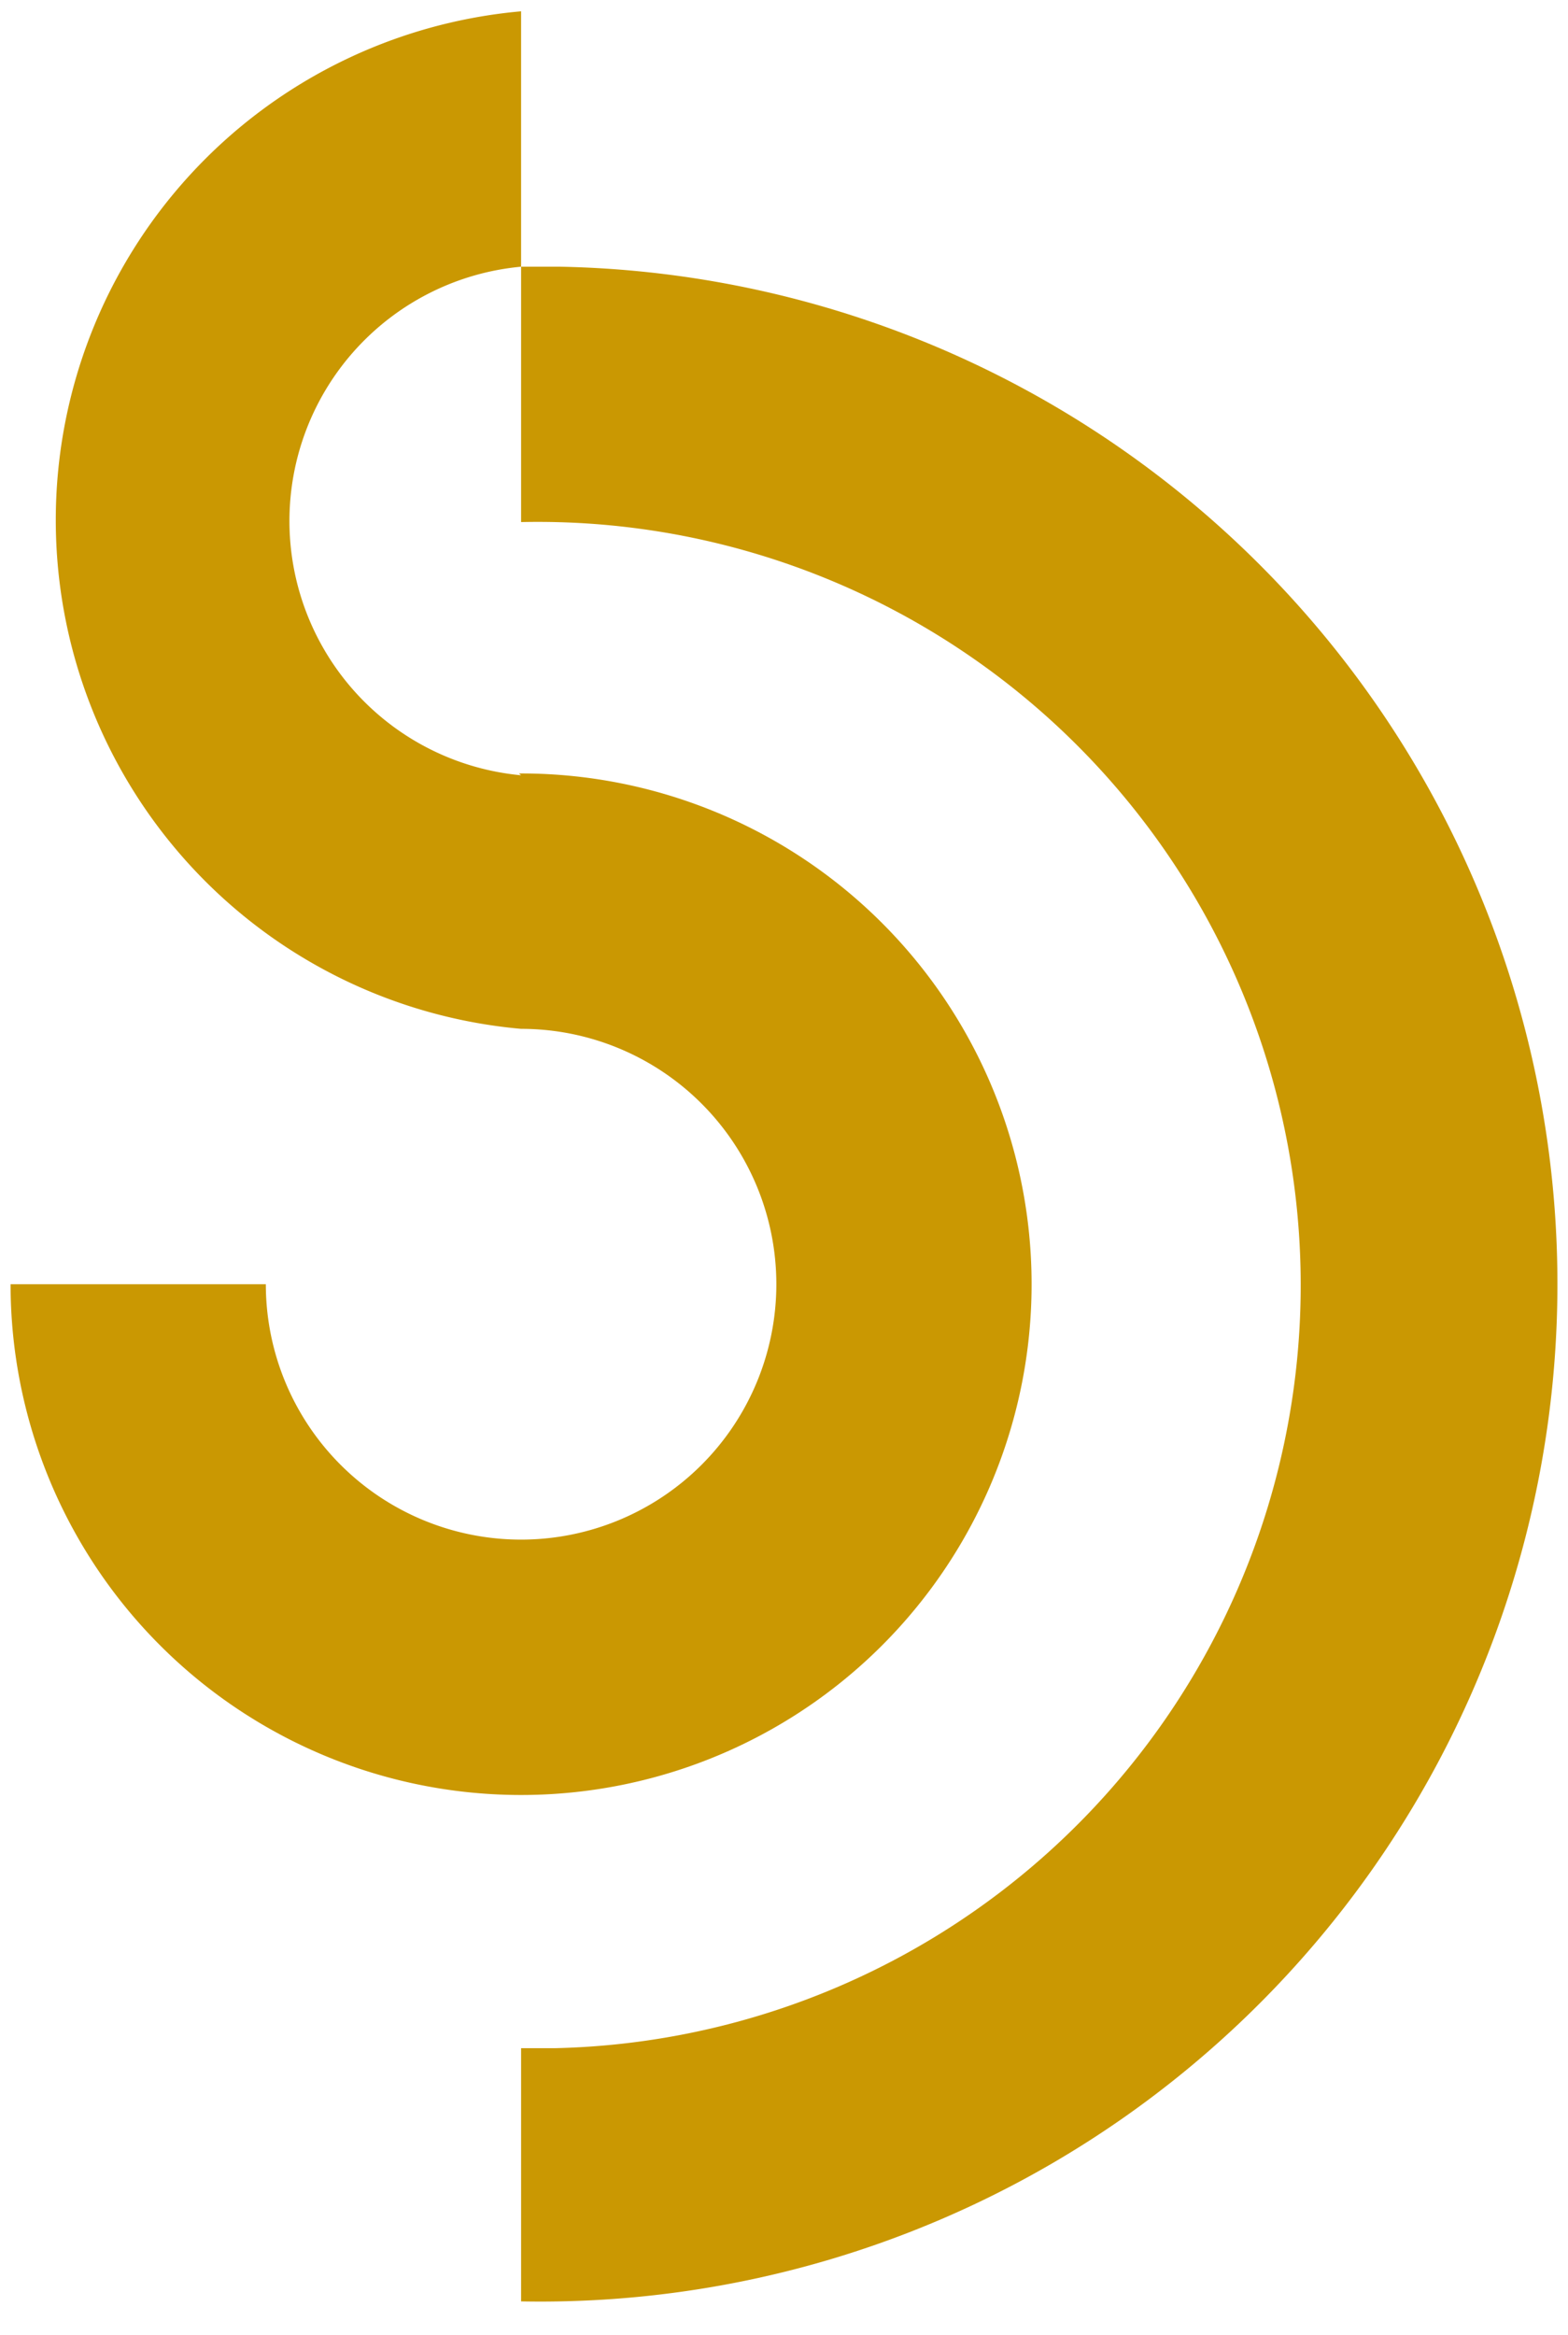
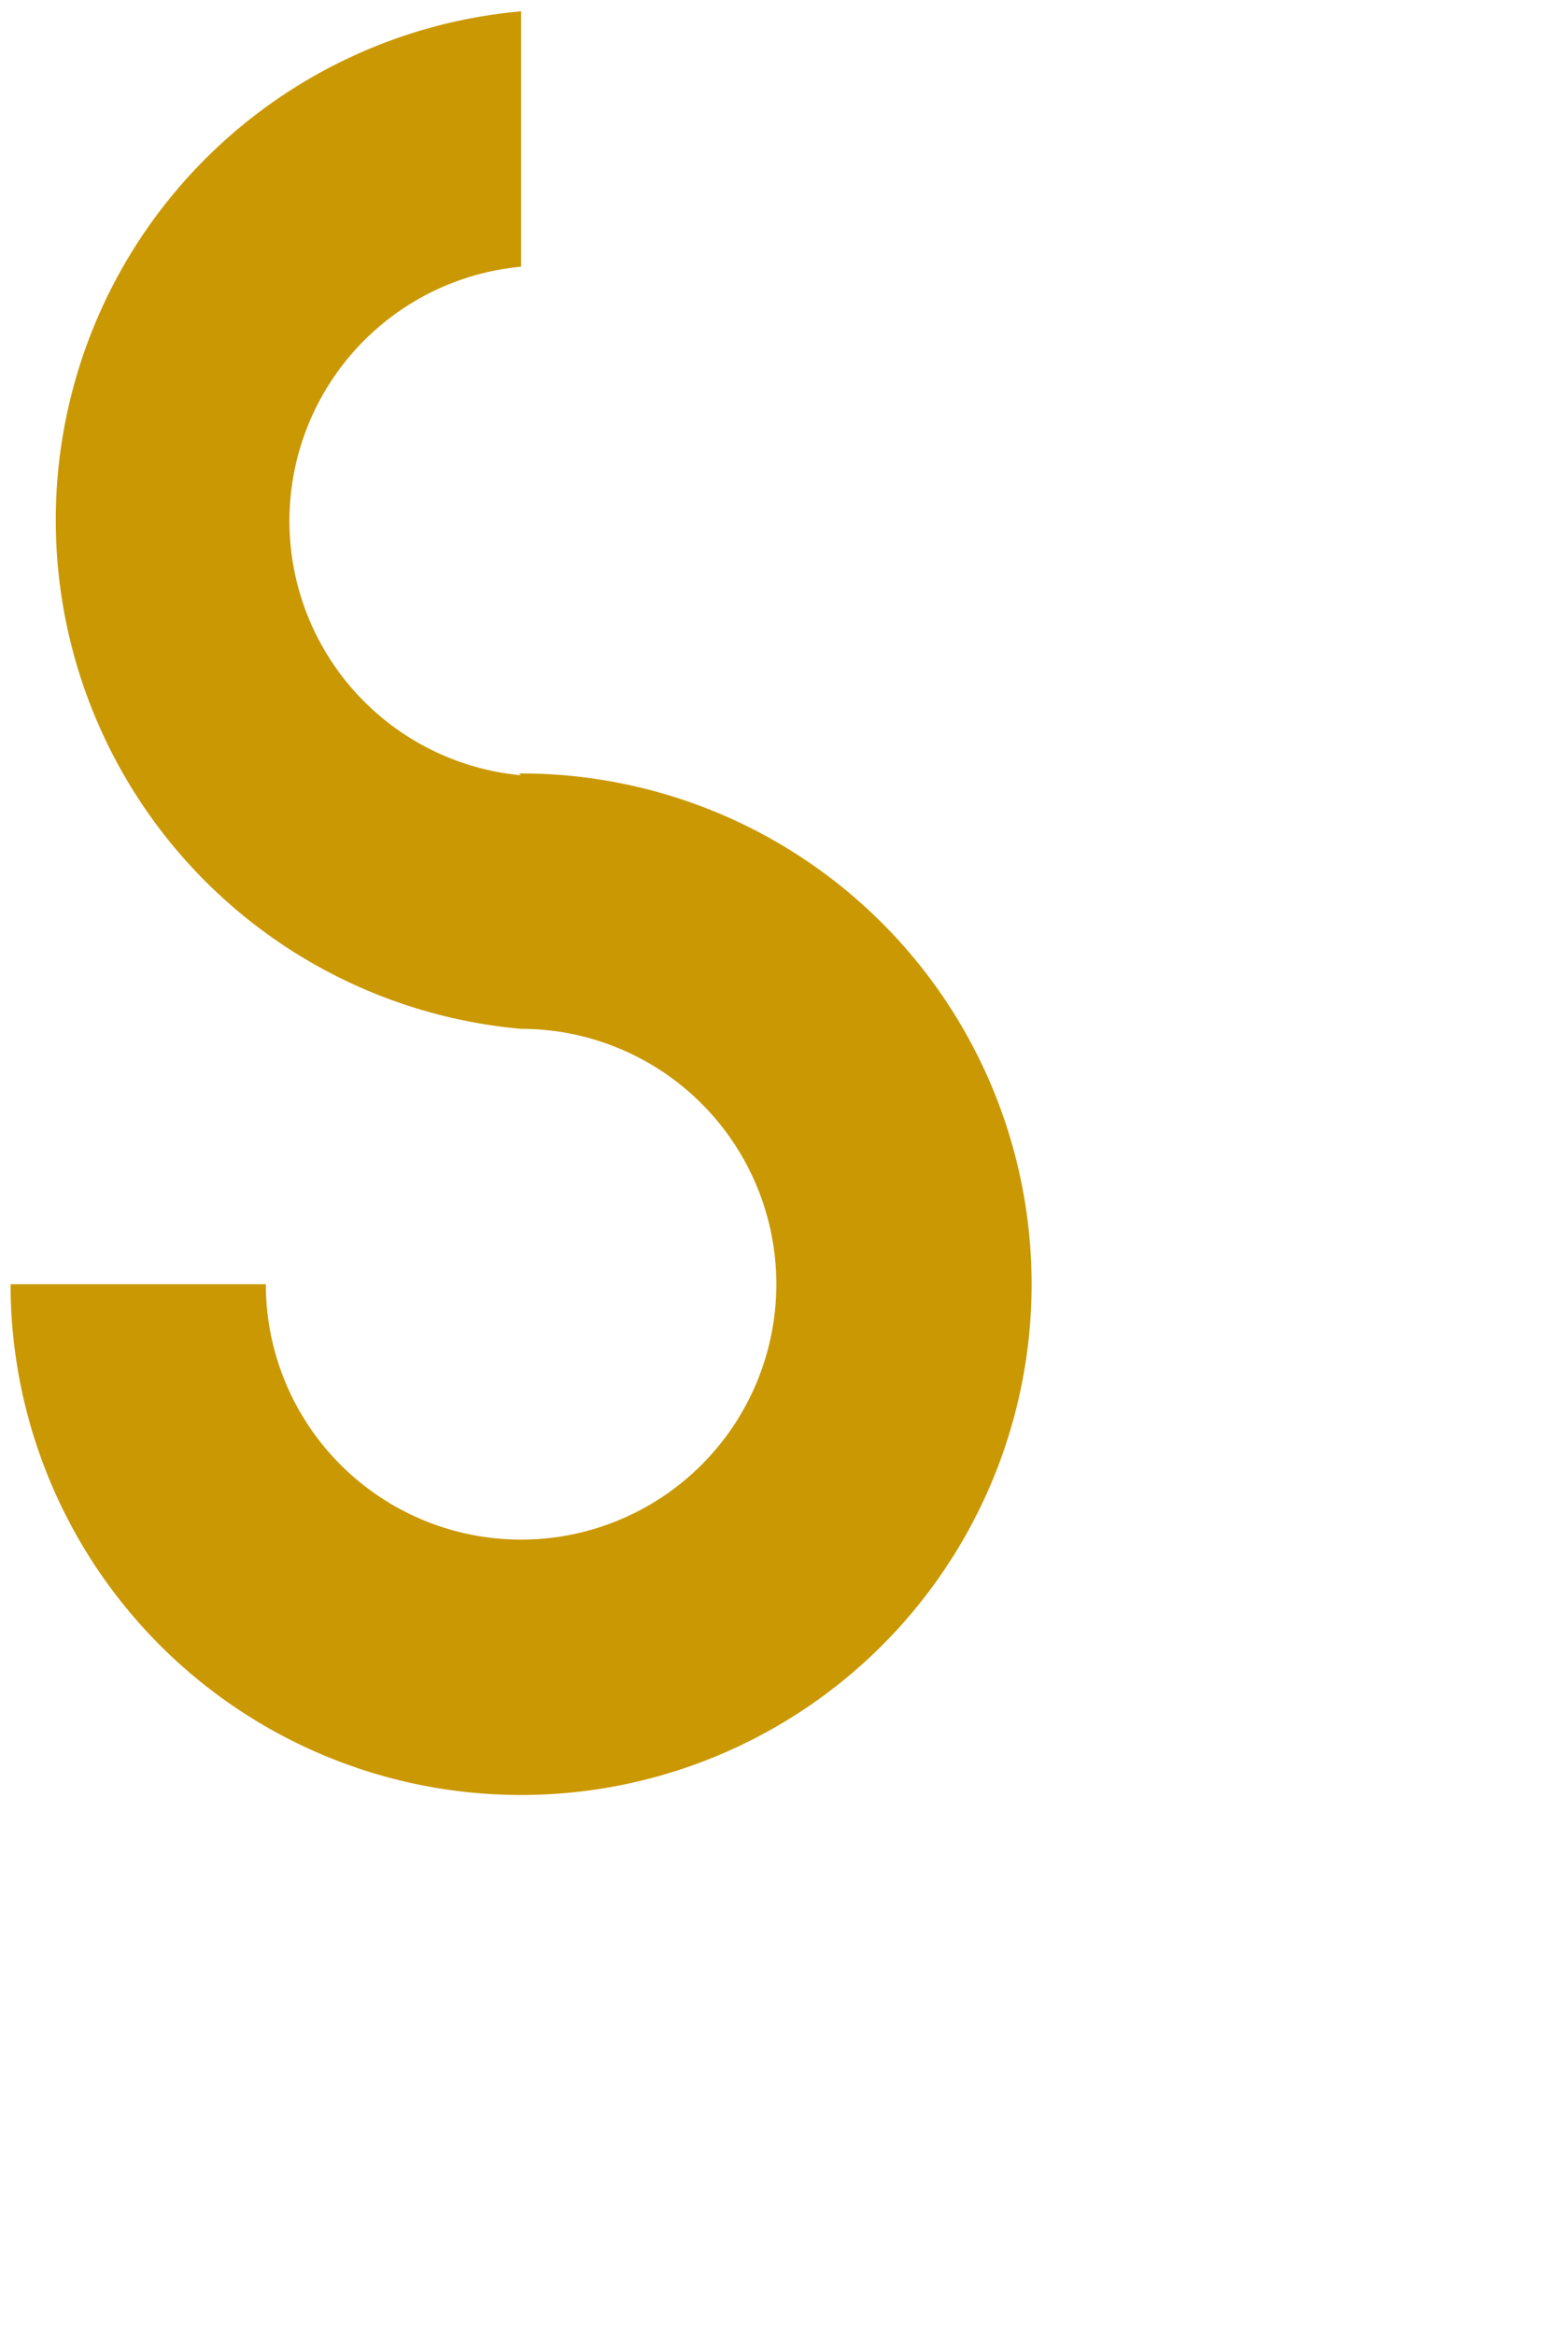
<svg xmlns="http://www.w3.org/2000/svg" id="Ebene_1" data-name="Ebene 1" viewBox="0 0 43 64">
  <defs>
    <style>.cls-1{fill:#ca9802;}</style>
  </defs>
  <title>Zeichenfläche 1</title>
-   <path class="cls-1" d="M14.29,63.08A27.89,27.89,0,0,0,15.35,7.31H14.29v7a20.92,20.92,0,0,1,.92,41.83h-.92Z" />
  <path class="cls-1" d="M14.29,21.25h0a7,7,0,0,1,0-13.94v-7a14,14,0,0,0,0,27.89h0a7,7,0,1,1-7,7h-7a14,14,0,1,0,13.94-14" />
</svg>